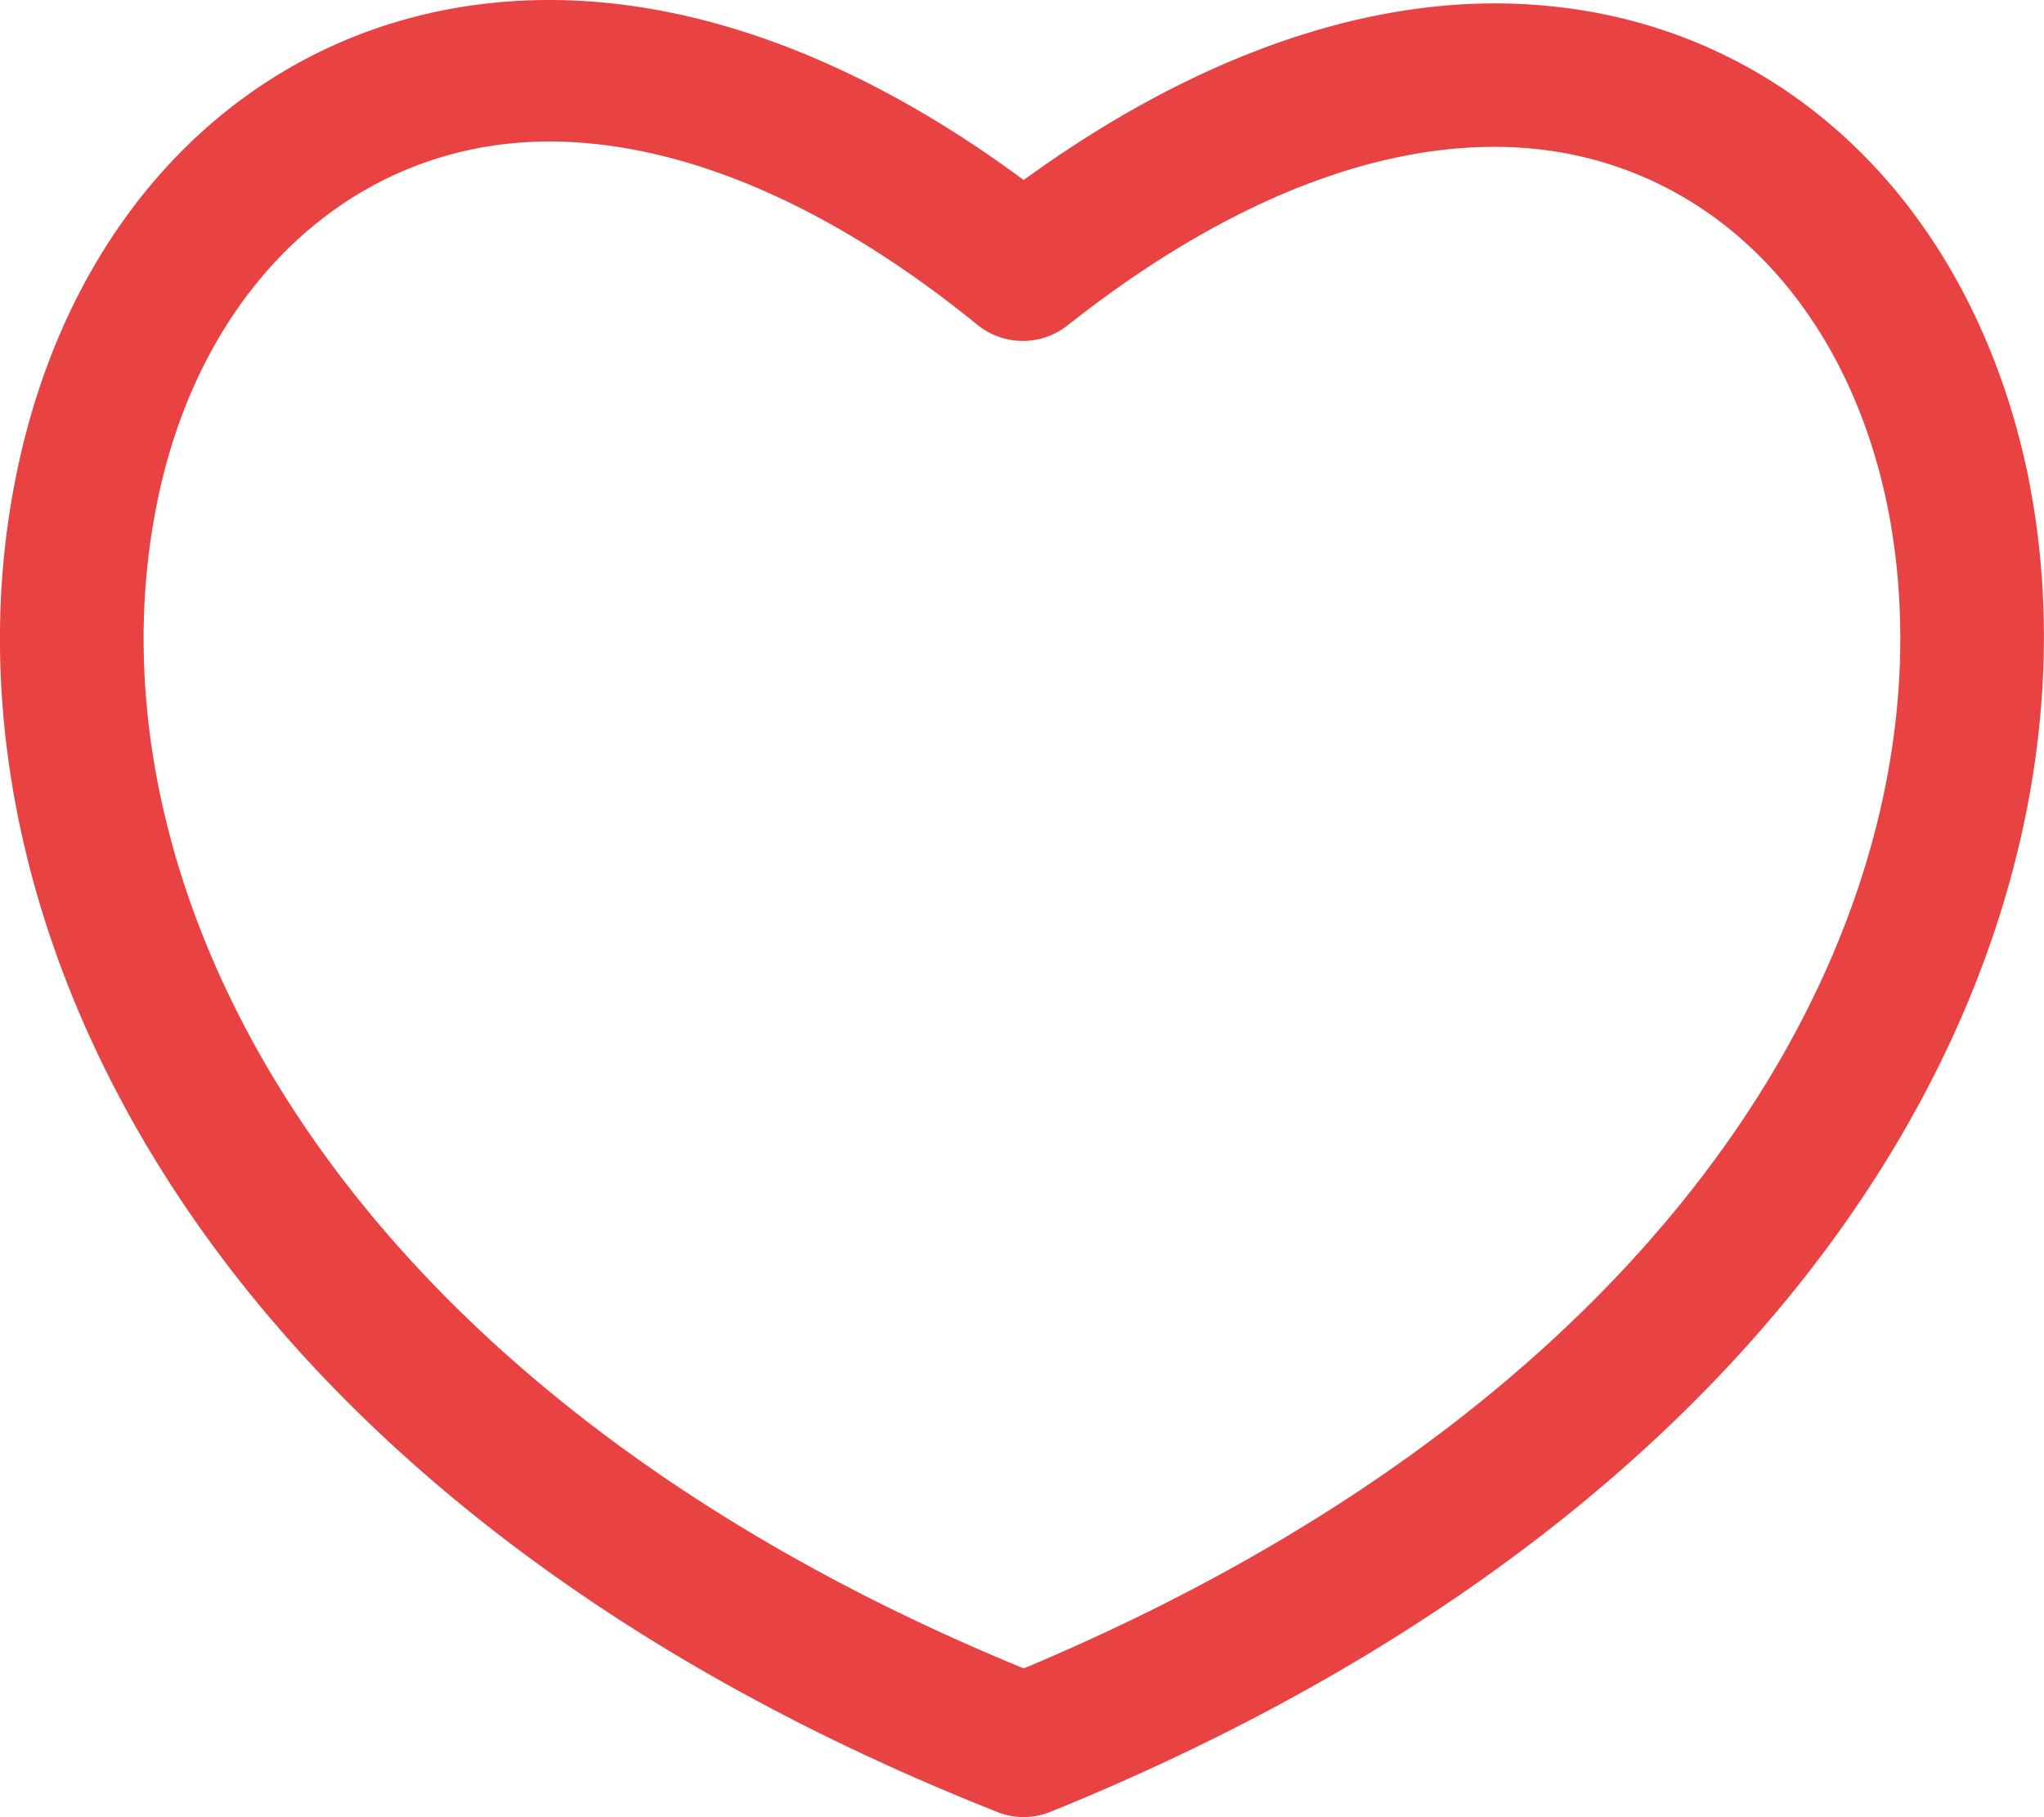
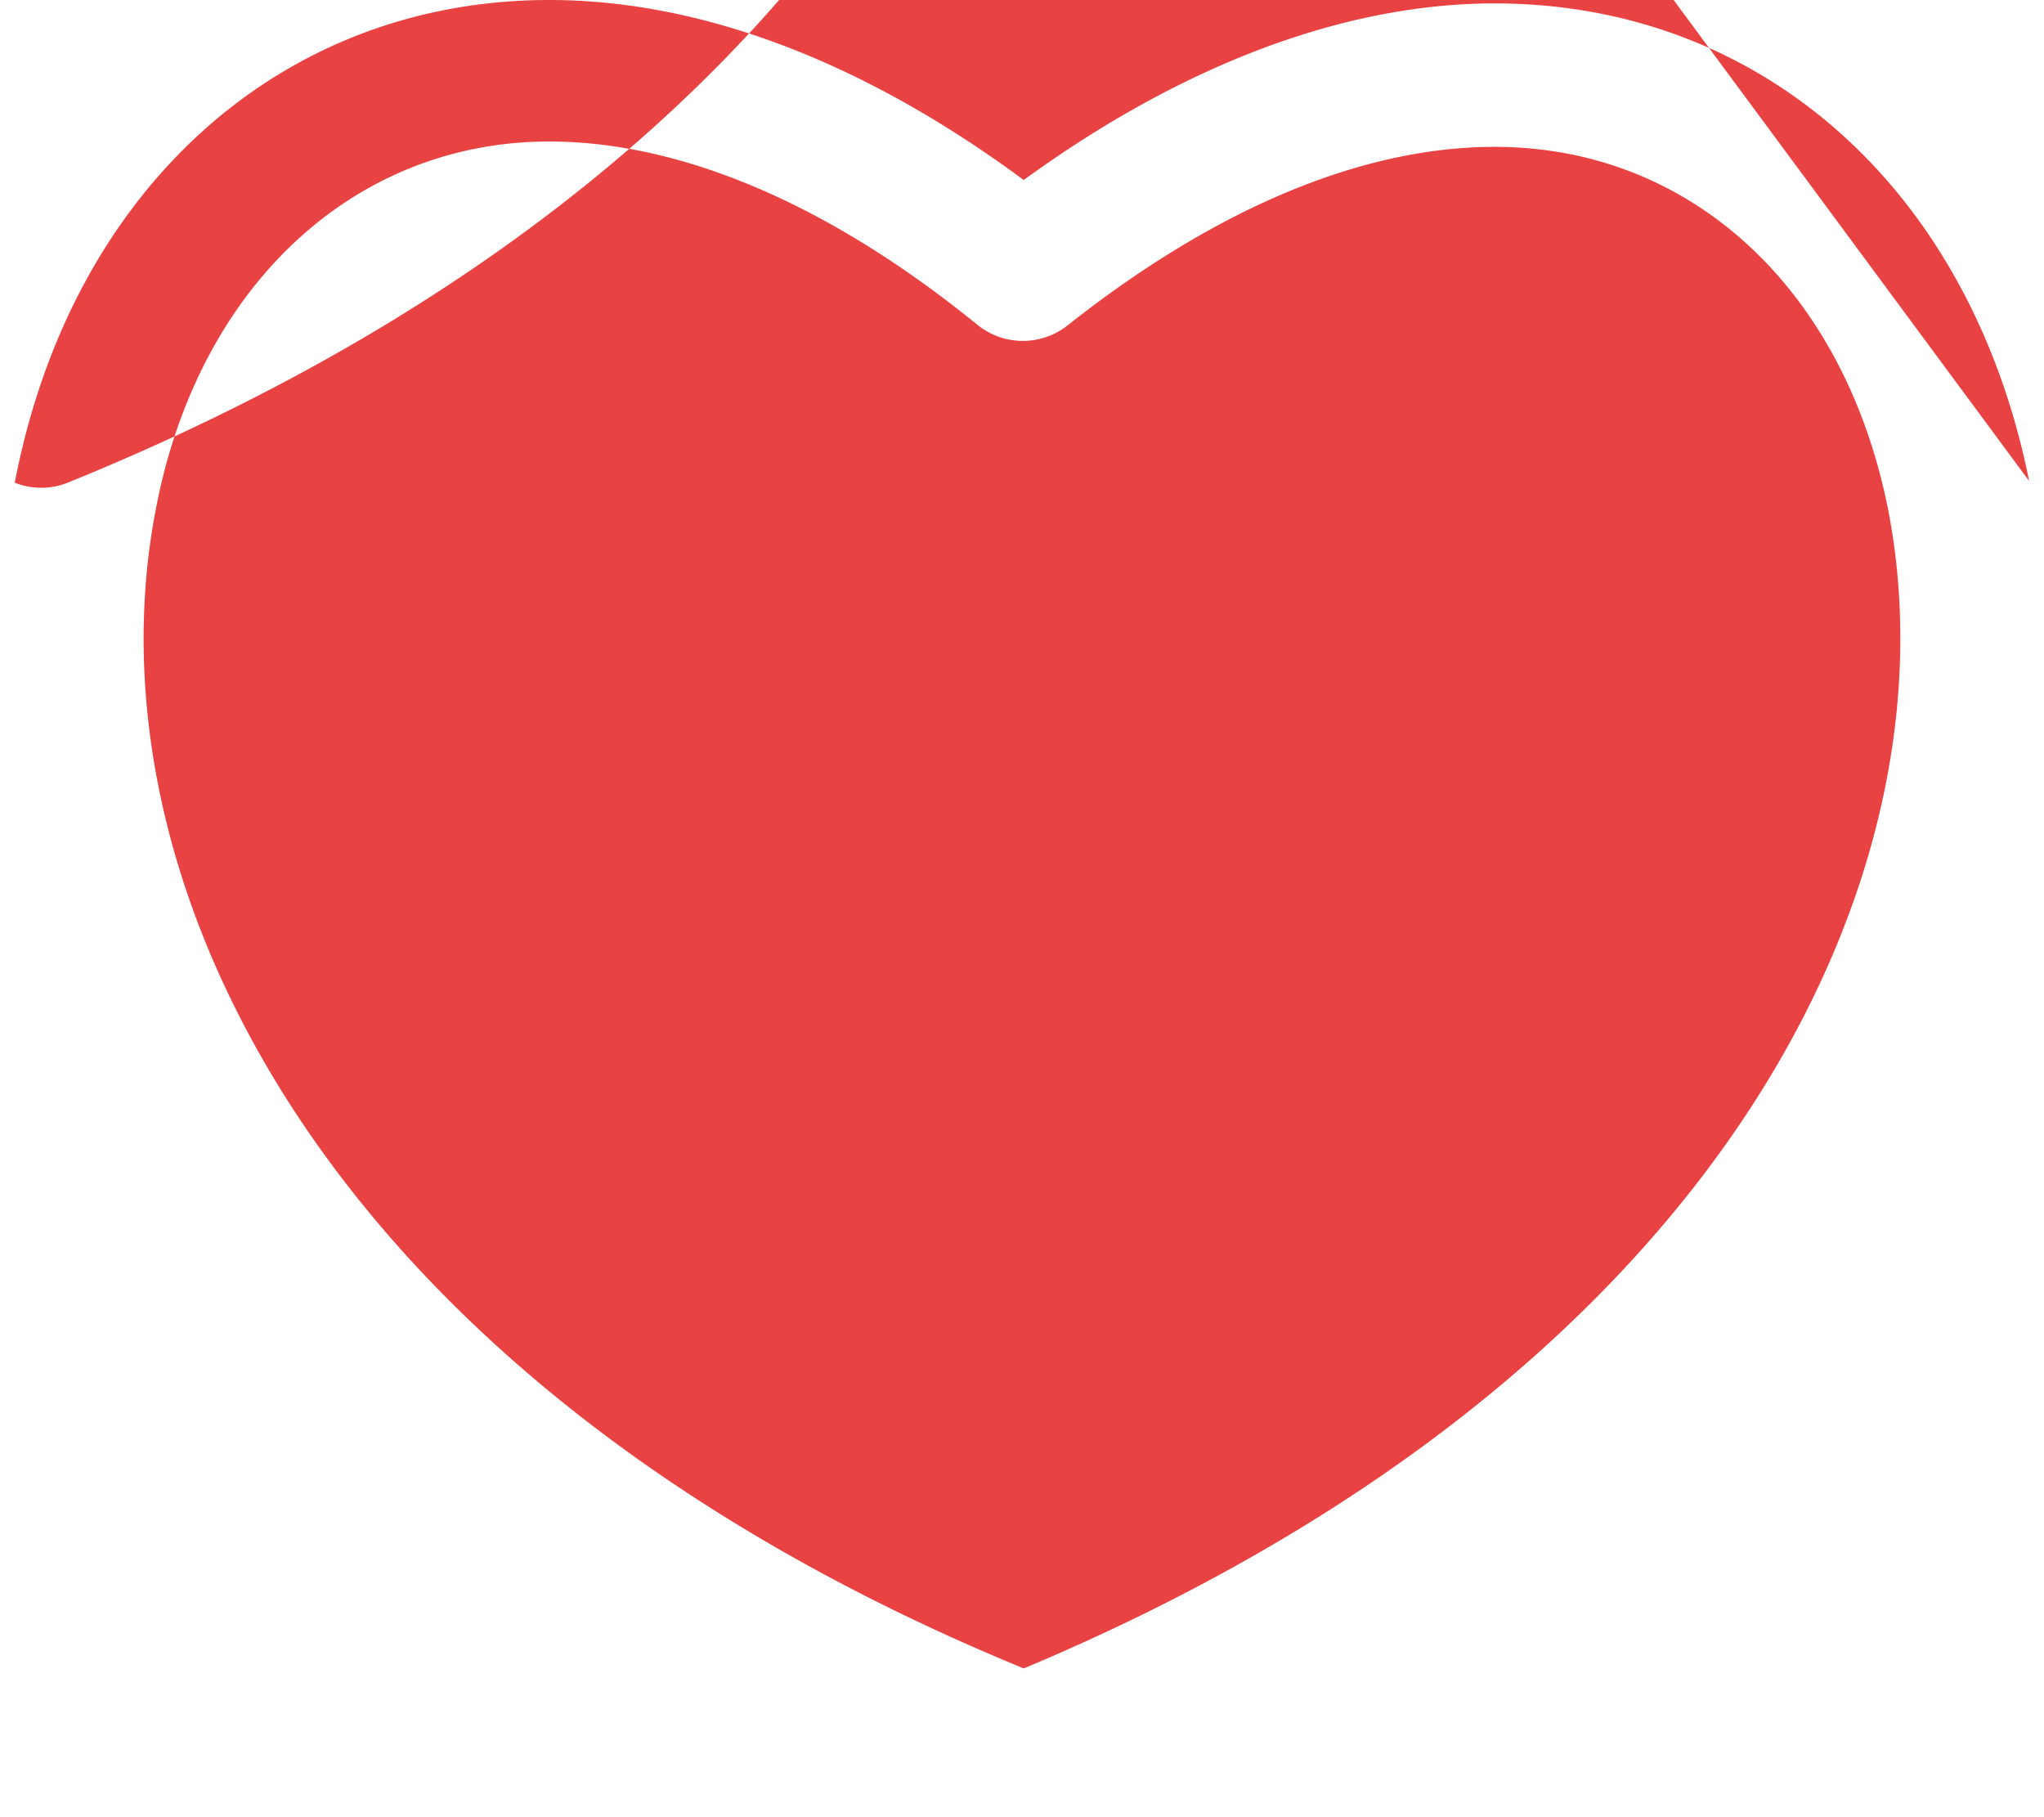
<svg xmlns="http://www.w3.org/2000/svg" width="18" height="16" viewBox="0 0 18 16">
-   <path fill="#E94242" fill-rule="nonzero" d="M17.869 4.235C17.356 1.679 15.523.03 13.162.03c-1.32 0-2.749.539-4.147 1.555C7.602.54 6.173 0 4.837 0 2.476 0 .627 1.663.13 4.25c-.745 3.835 1.647 8.932 8.652 11.704a.628.628 0 0 0 .466 0c6.99-2.834 9.366-7.916 8.62-11.72zM9.015 14.69c-6.15-2.525-8.279-6.93-7.642-10.21.373-1.955 1.74-3.234 3.464-3.234 1.165 0 2.47.555 3.774 1.617.233.185.56.185.793 0 1.304-1.031 2.594-1.57 3.758-1.57 1.725 0 3.076 1.247 3.464 3.187.637 3.25-1.475 7.638-7.61 10.21z" />
+   <path fill="#E94242" fill-rule="nonzero" d="M17.869 4.235C17.356 1.679 15.523.03 13.162.03c-1.32 0-2.749.539-4.147 1.555C7.602.54 6.173 0 4.837 0 2.476 0 .627 1.663.13 4.25a.628.628 0 0 0 .466 0c6.99-2.834 9.366-7.916 8.62-11.72zM9.015 14.69c-6.15-2.525-8.279-6.93-7.642-10.21.373-1.955 1.74-3.234 3.464-3.234 1.165 0 2.47.555 3.774 1.617.233.185.56.185.793 0 1.304-1.031 2.594-1.57 3.758-1.57 1.725 0 3.076 1.247 3.464 3.187.637 3.25-1.475 7.638-7.61 10.21z" />
</svg>